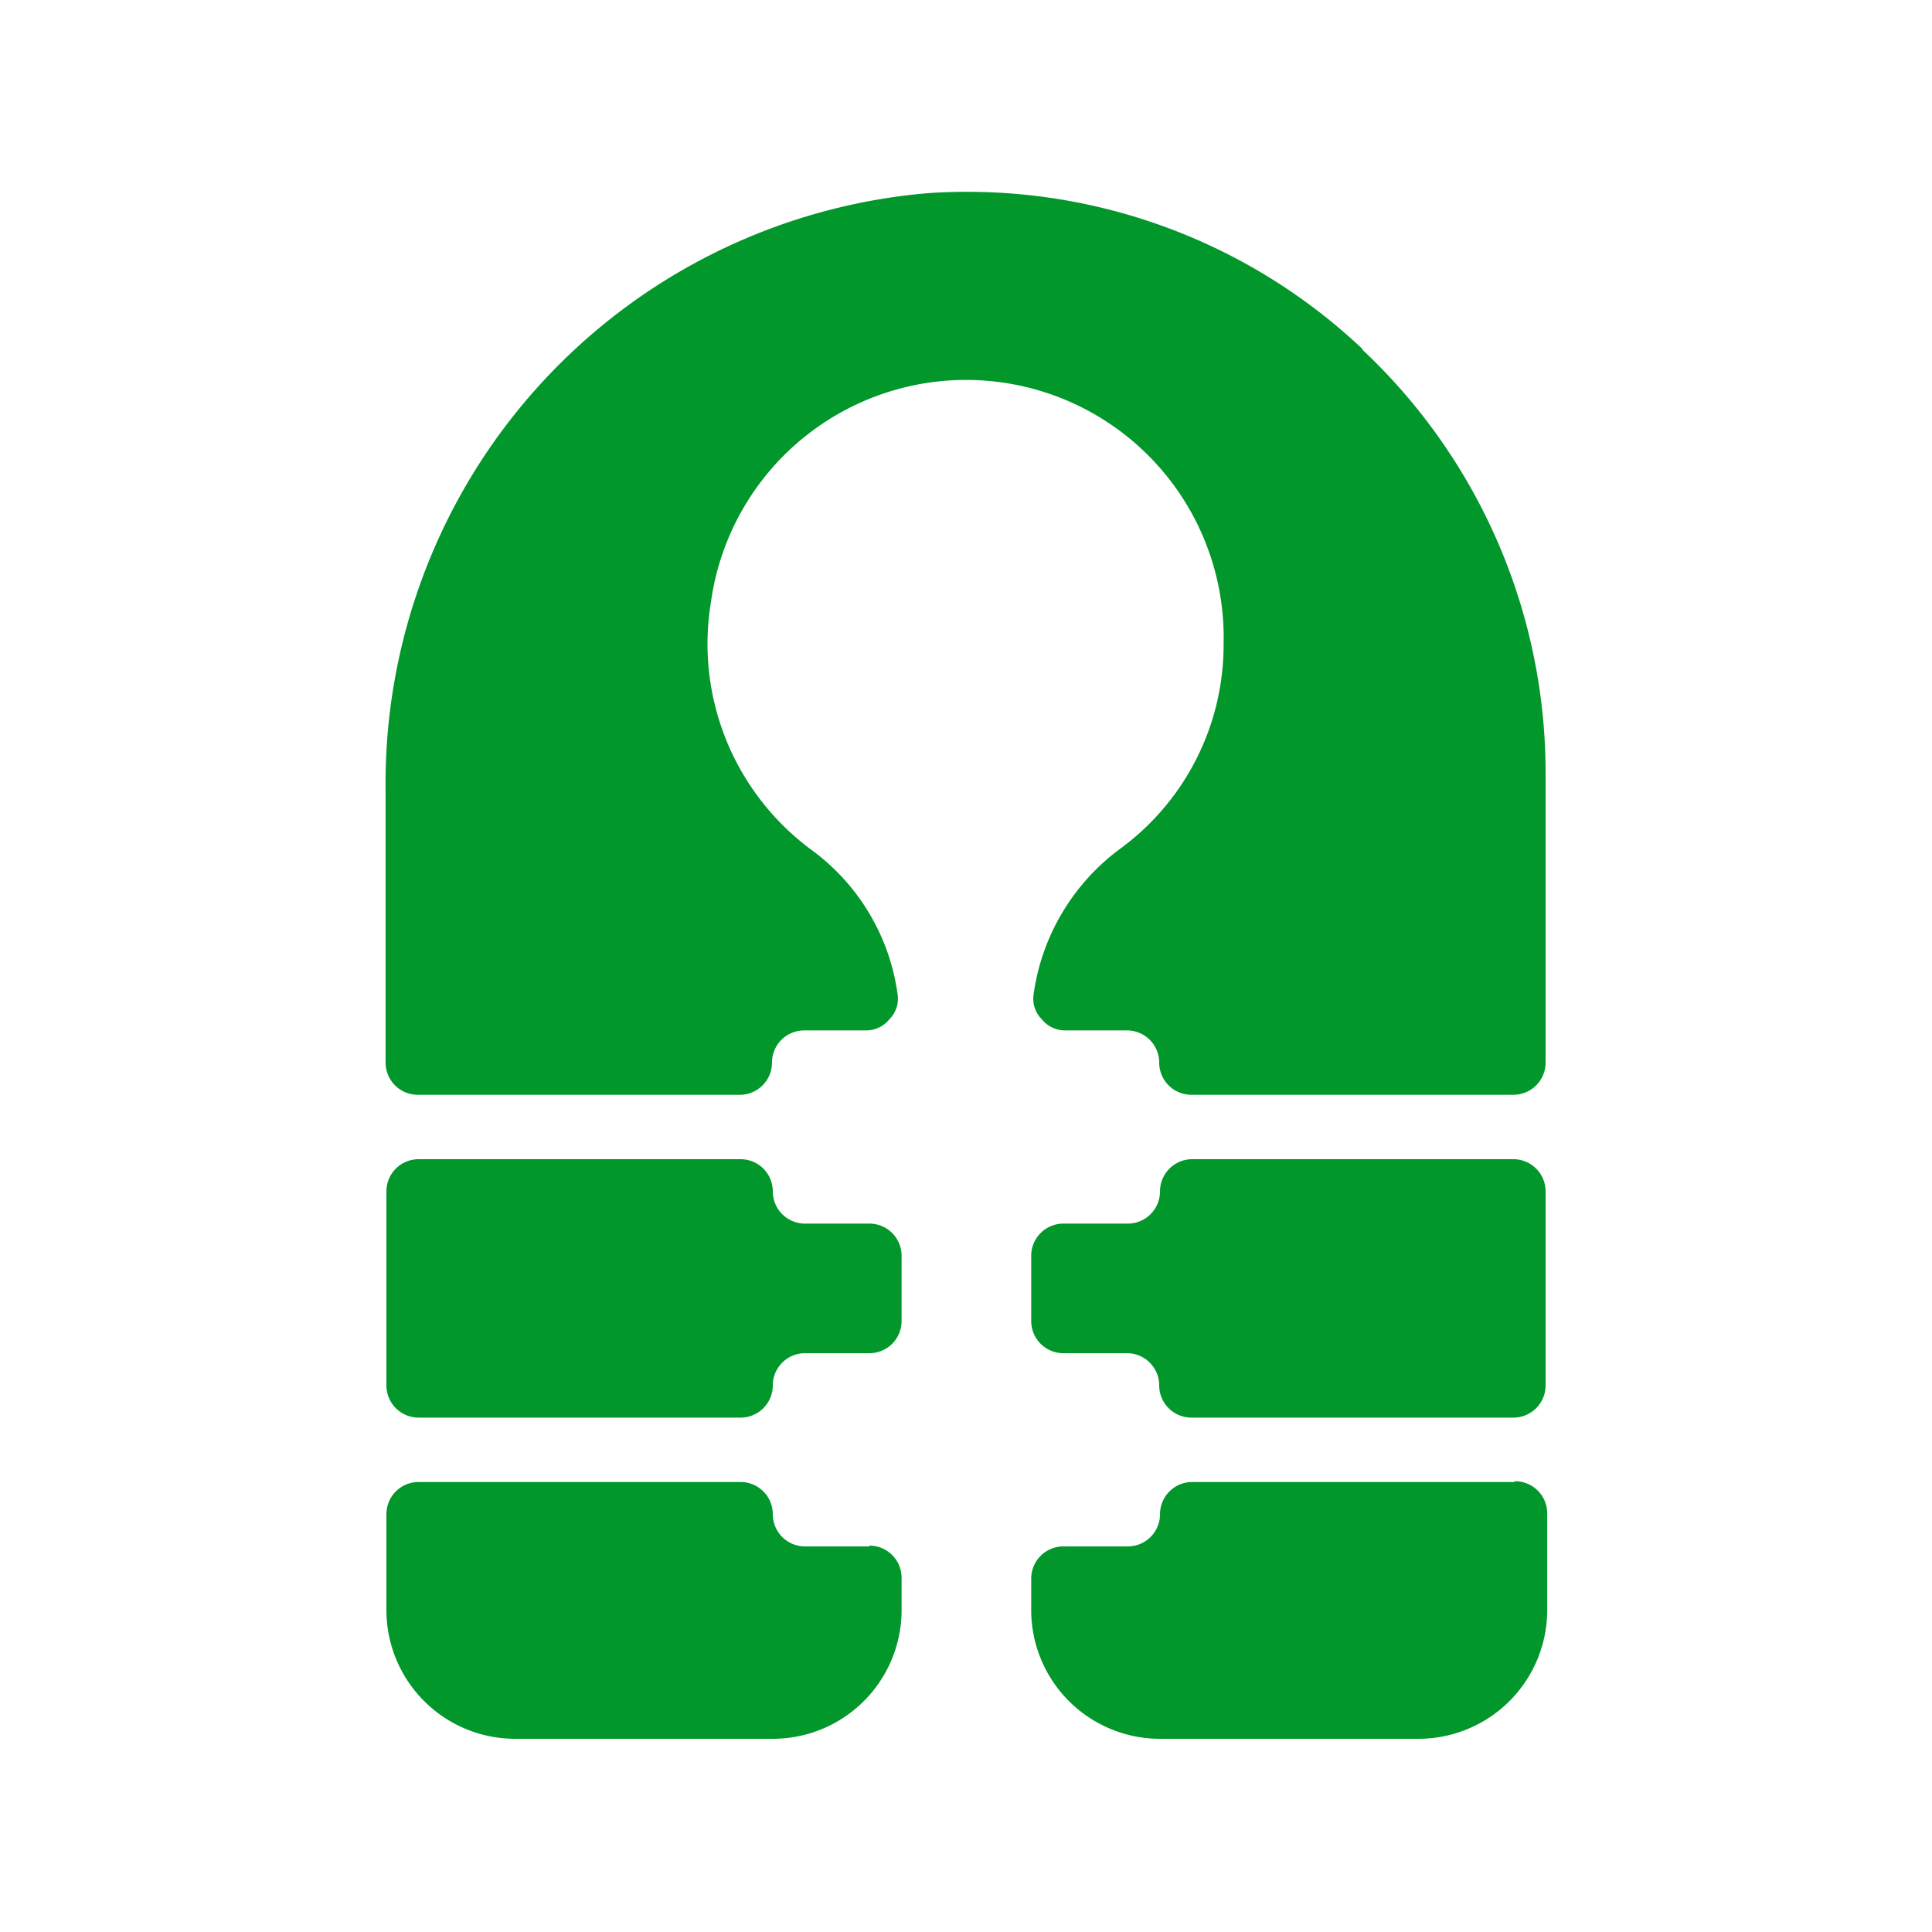
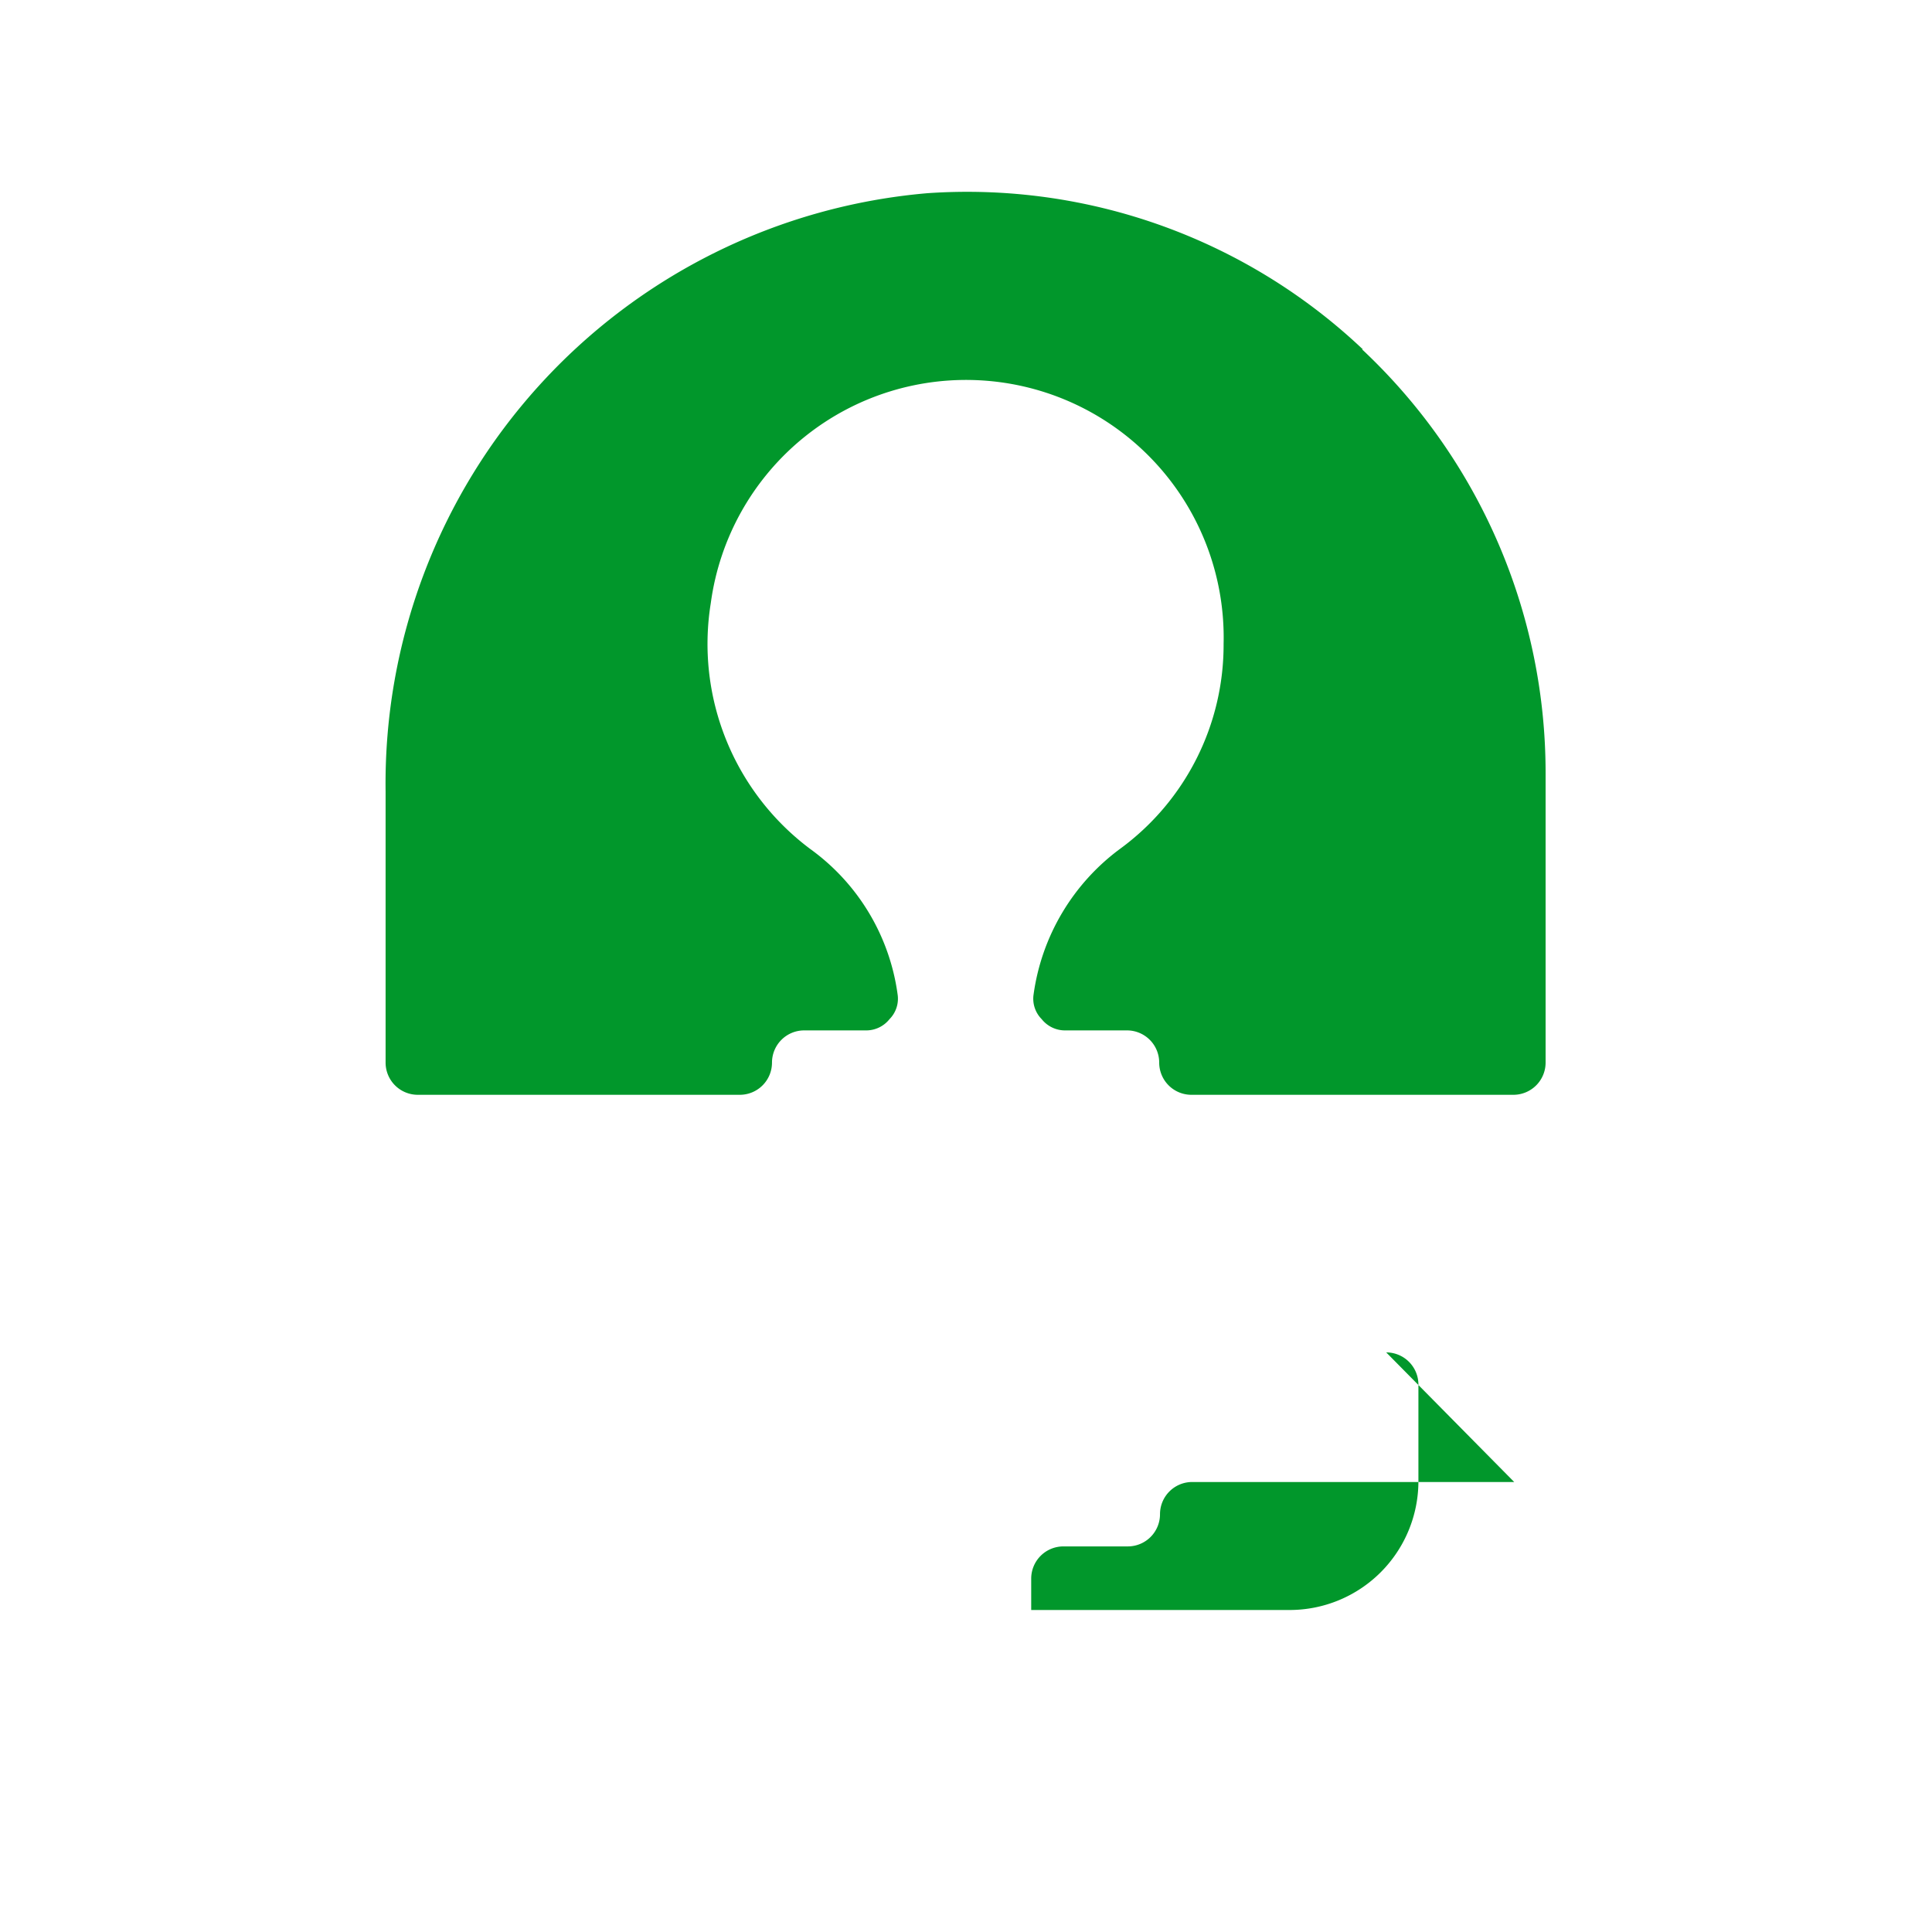
<svg xmlns="http://www.w3.org/2000/svg" viewBox="0 0 24 24">
  <defs>
    <style>.cls-1{fill:#01972b;}</style>
  </defs>
  <title>AVC</title>
  <g id="Pictos_AVC_-_ACTIVITES" data-name="Pictos AVC - ACTIVITES">
    <g id="ACTIVITES_Plongée_Gilet-Stabilisateur_Gilet-Stabilisateur" data-name="ACTIVITES/Plongée/Gilet-Stabilisateur/Gilet-Stabilisateur">
      <path class="cls-1" d="M16.93,4.34A7.15,7.15,0,0,0,11.52,2.4,7.36,7.36,0,0,0,4.79,9.83V13.2a.4.4,0,0,0,.4.4h4a.4.4,0,0,0,.4-.4.4.4,0,0,1,.4-.4h.76a.37.37,0,0,0,.3-.14.36.36,0,0,0,.1-.31,2.67,2.67,0,0,0-1.08-1.8A3.18,3.18,0,0,1,8.83,7.49,3.2,3.2,0,0,1,15.2,8a3.14,3.14,0,0,1-1.28,2.54,2.71,2.71,0,0,0-1.08,1.81.36.36,0,0,0,.1.31.37.37,0,0,0,.3.14H14a.4.4,0,0,1,.4.4.4.4,0,0,0,.4.4h4a.4.4,0,0,0,.4-.4V9.6a7.21,7.21,0,0,0-2.28-5.26Zm0,0" />
-       <path class="cls-1" d="M18.81,14.4h-4a.4.4,0,0,0-.4.4.4.4,0,0,1-.4.4h-.8a.4.4,0,0,0-.4.4v.81a.4.4,0,0,0,.4.4H14a.4.4,0,0,1,.4.4.4.4,0,0,0,.4.4h4a.4.4,0,0,0,.4-.4V14.8a.4.4,0,0,0-.4-.4Zm0,0" />
-       <path class="cls-1" d="M10.8,15.2H10a.4.4,0,0,1-.4-.4.4.4,0,0,0-.4-.4h-4a.4.4,0,0,0-.4.4v2.41a.4.4,0,0,0,.4.4h4a.4.4,0,0,0,.4-.4.4.4,0,0,1,.4-.4h.8a.4.4,0,0,0,.4-.4V15.6a.4.4,0,0,0-.4-.4Zm0,0" />
-       <path class="cls-1" d="M18.81,18.41h-4a.4.4,0,0,0-.4.4.4.4,0,0,1-.4.4h-.8a.4.4,0,0,0-.4.4V20a1.6,1.6,0,0,0,1.6,1.6h3.21a1.6,1.6,0,0,0,1.6-1.6v-1.2a.4.4,0,0,0-.4-.4Zm0,0" />
-       <path class="cls-1" d="M10.8,19.21H10a.4.4,0,0,1-.4-.4.4.4,0,0,0-.4-.4h-4a.4.4,0,0,0-.4.4V20a1.6,1.6,0,0,0,1.6,1.6H9.6A1.6,1.6,0,0,0,11.2,20v-.4a.4.4,0,0,0-.4-.4Zm0,0" />
+       <path class="cls-1" d="M18.81,18.41h-4a.4.4,0,0,0-.4.4.4.4,0,0,1-.4.4h-.8a.4.4,0,0,0-.4.4V20h3.21a1.6,1.6,0,0,0,1.6-1.6v-1.2a.4.4,0,0,0-.4-.4Zm0,0" />
    </g>
  </g>
</svg>